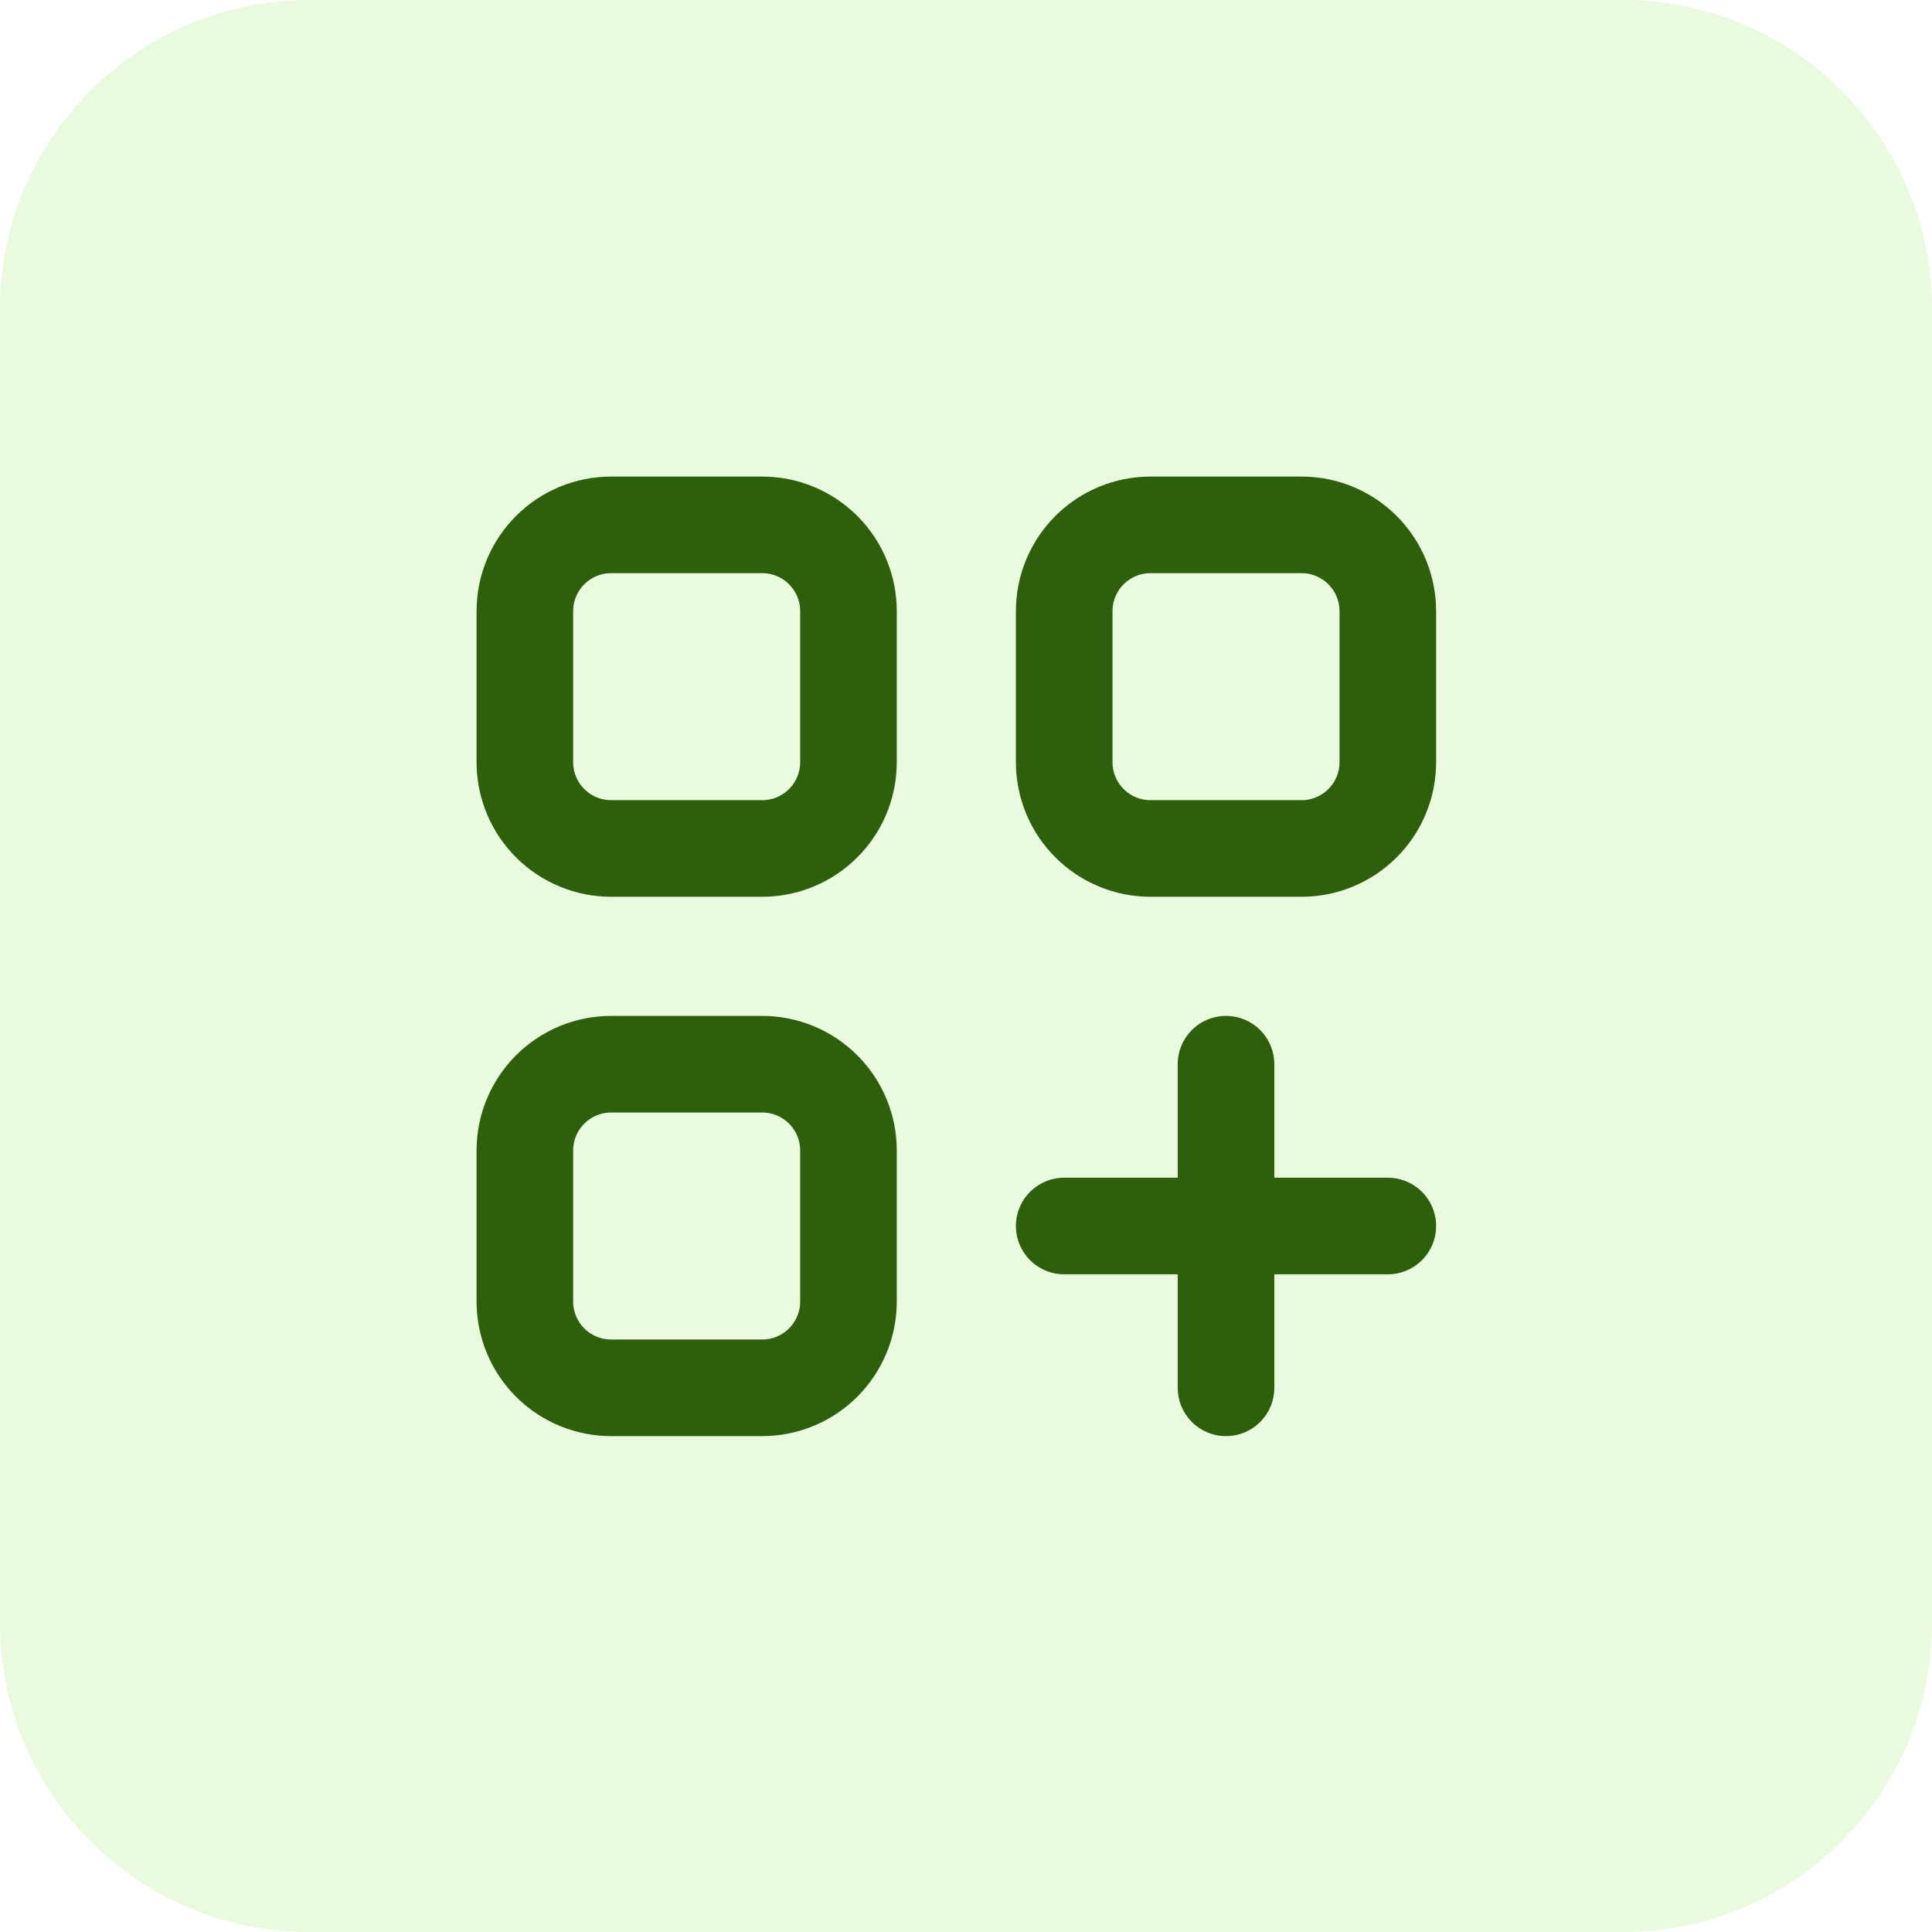
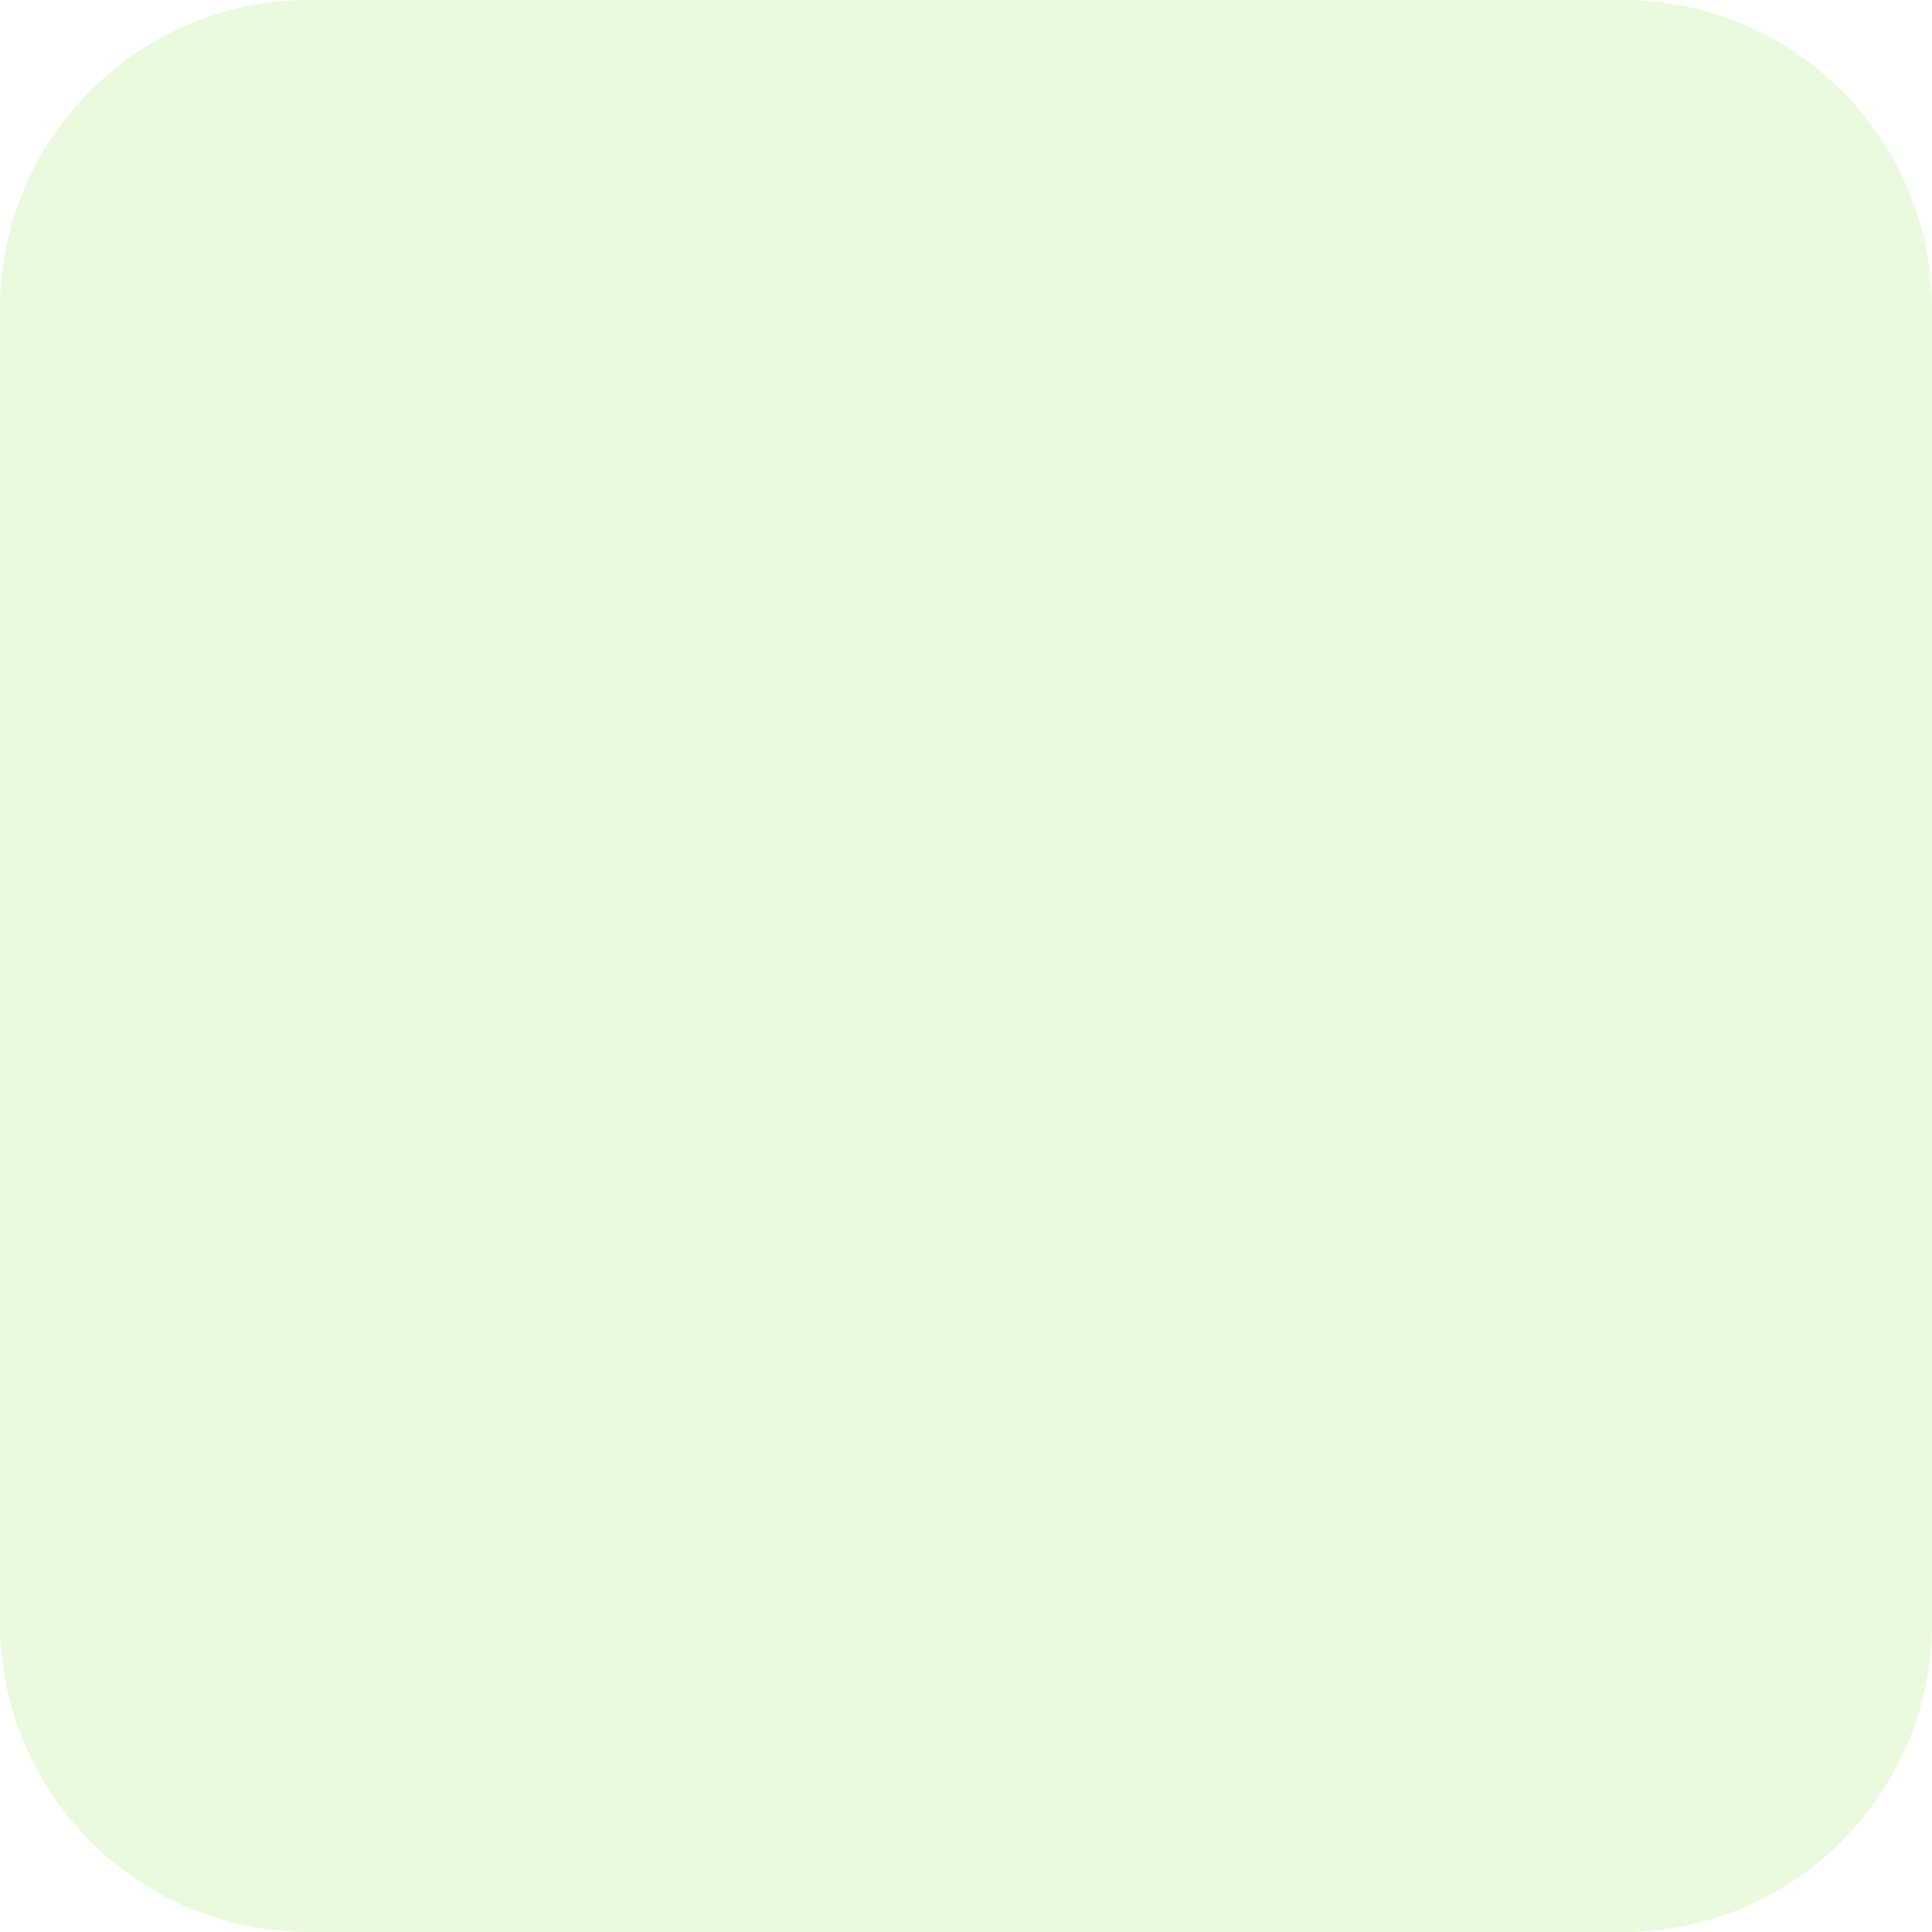
<svg xmlns="http://www.w3.org/2000/svg" width="100" height="100" viewBox="0 0 100 100" fill="none">
-   <path d="M55.083 63.458H71.833M63.458 71.833V55.083M31.633 27.167H39.45C40.036 27.167 40.617 27.282 41.159 27.507C41.701 27.731 42.194 28.06 42.608 28.475C43.023 28.89 43.352 29.382 43.577 29.924C43.801 30.466 43.917 31.047 43.917 31.633V39.45C43.917 40.037 43.801 40.617 43.577 41.159C43.352 41.701 43.023 42.194 42.608 42.608C42.194 43.023 41.701 43.352 41.159 43.577C40.617 43.801 40.036 43.917 39.45 43.917H31.633C30.449 43.917 29.312 43.446 28.475 42.608C27.637 41.771 27.167 40.635 27.167 39.45V31.633C27.167 30.449 27.637 29.313 28.475 28.475C29.312 27.637 30.449 27.167 31.633 27.167ZM31.633 55.083H39.45C40.635 55.083 41.771 55.554 42.608 56.392C43.446 57.229 43.917 58.365 43.917 59.55V67.367C43.917 68.551 43.446 69.687 42.608 70.525C41.771 71.363 40.635 71.833 39.45 71.833H31.633C30.449 71.833 29.312 71.363 28.475 70.525C27.637 69.687 27.167 68.551 27.167 67.367V59.55C27.167 58.365 27.637 57.229 28.475 56.392C29.312 55.554 30.449 55.083 31.633 55.083ZM59.55 27.167H67.367C68.551 27.167 69.687 27.637 70.525 28.475C71.363 29.313 71.833 30.449 71.833 31.633V39.45C71.833 40.635 71.363 41.771 70.525 42.608C69.687 43.446 68.551 43.917 67.367 43.917H59.55C58.365 43.917 57.229 43.446 56.392 42.608C55.554 41.771 55.083 40.635 55.083 39.45V31.633C55.083 30.449 55.554 29.313 56.392 28.475C57.229 27.637 58.365 27.167 59.55 27.167Z" stroke="#1B4200" stroke-width="5" stroke-miterlimit="10" stroke-linecap="round" stroke-linejoin="round" />
  <path d="M0 16C0 7.163 7.163 0 16 0H84C92.837 0 100 7.163 100 16V84C100 92.837 92.837 100 84 100H16C7.163 100 0 92.837 0 84V16Z" fill="#88E64A" fill-opacity="0.18" />
</svg>